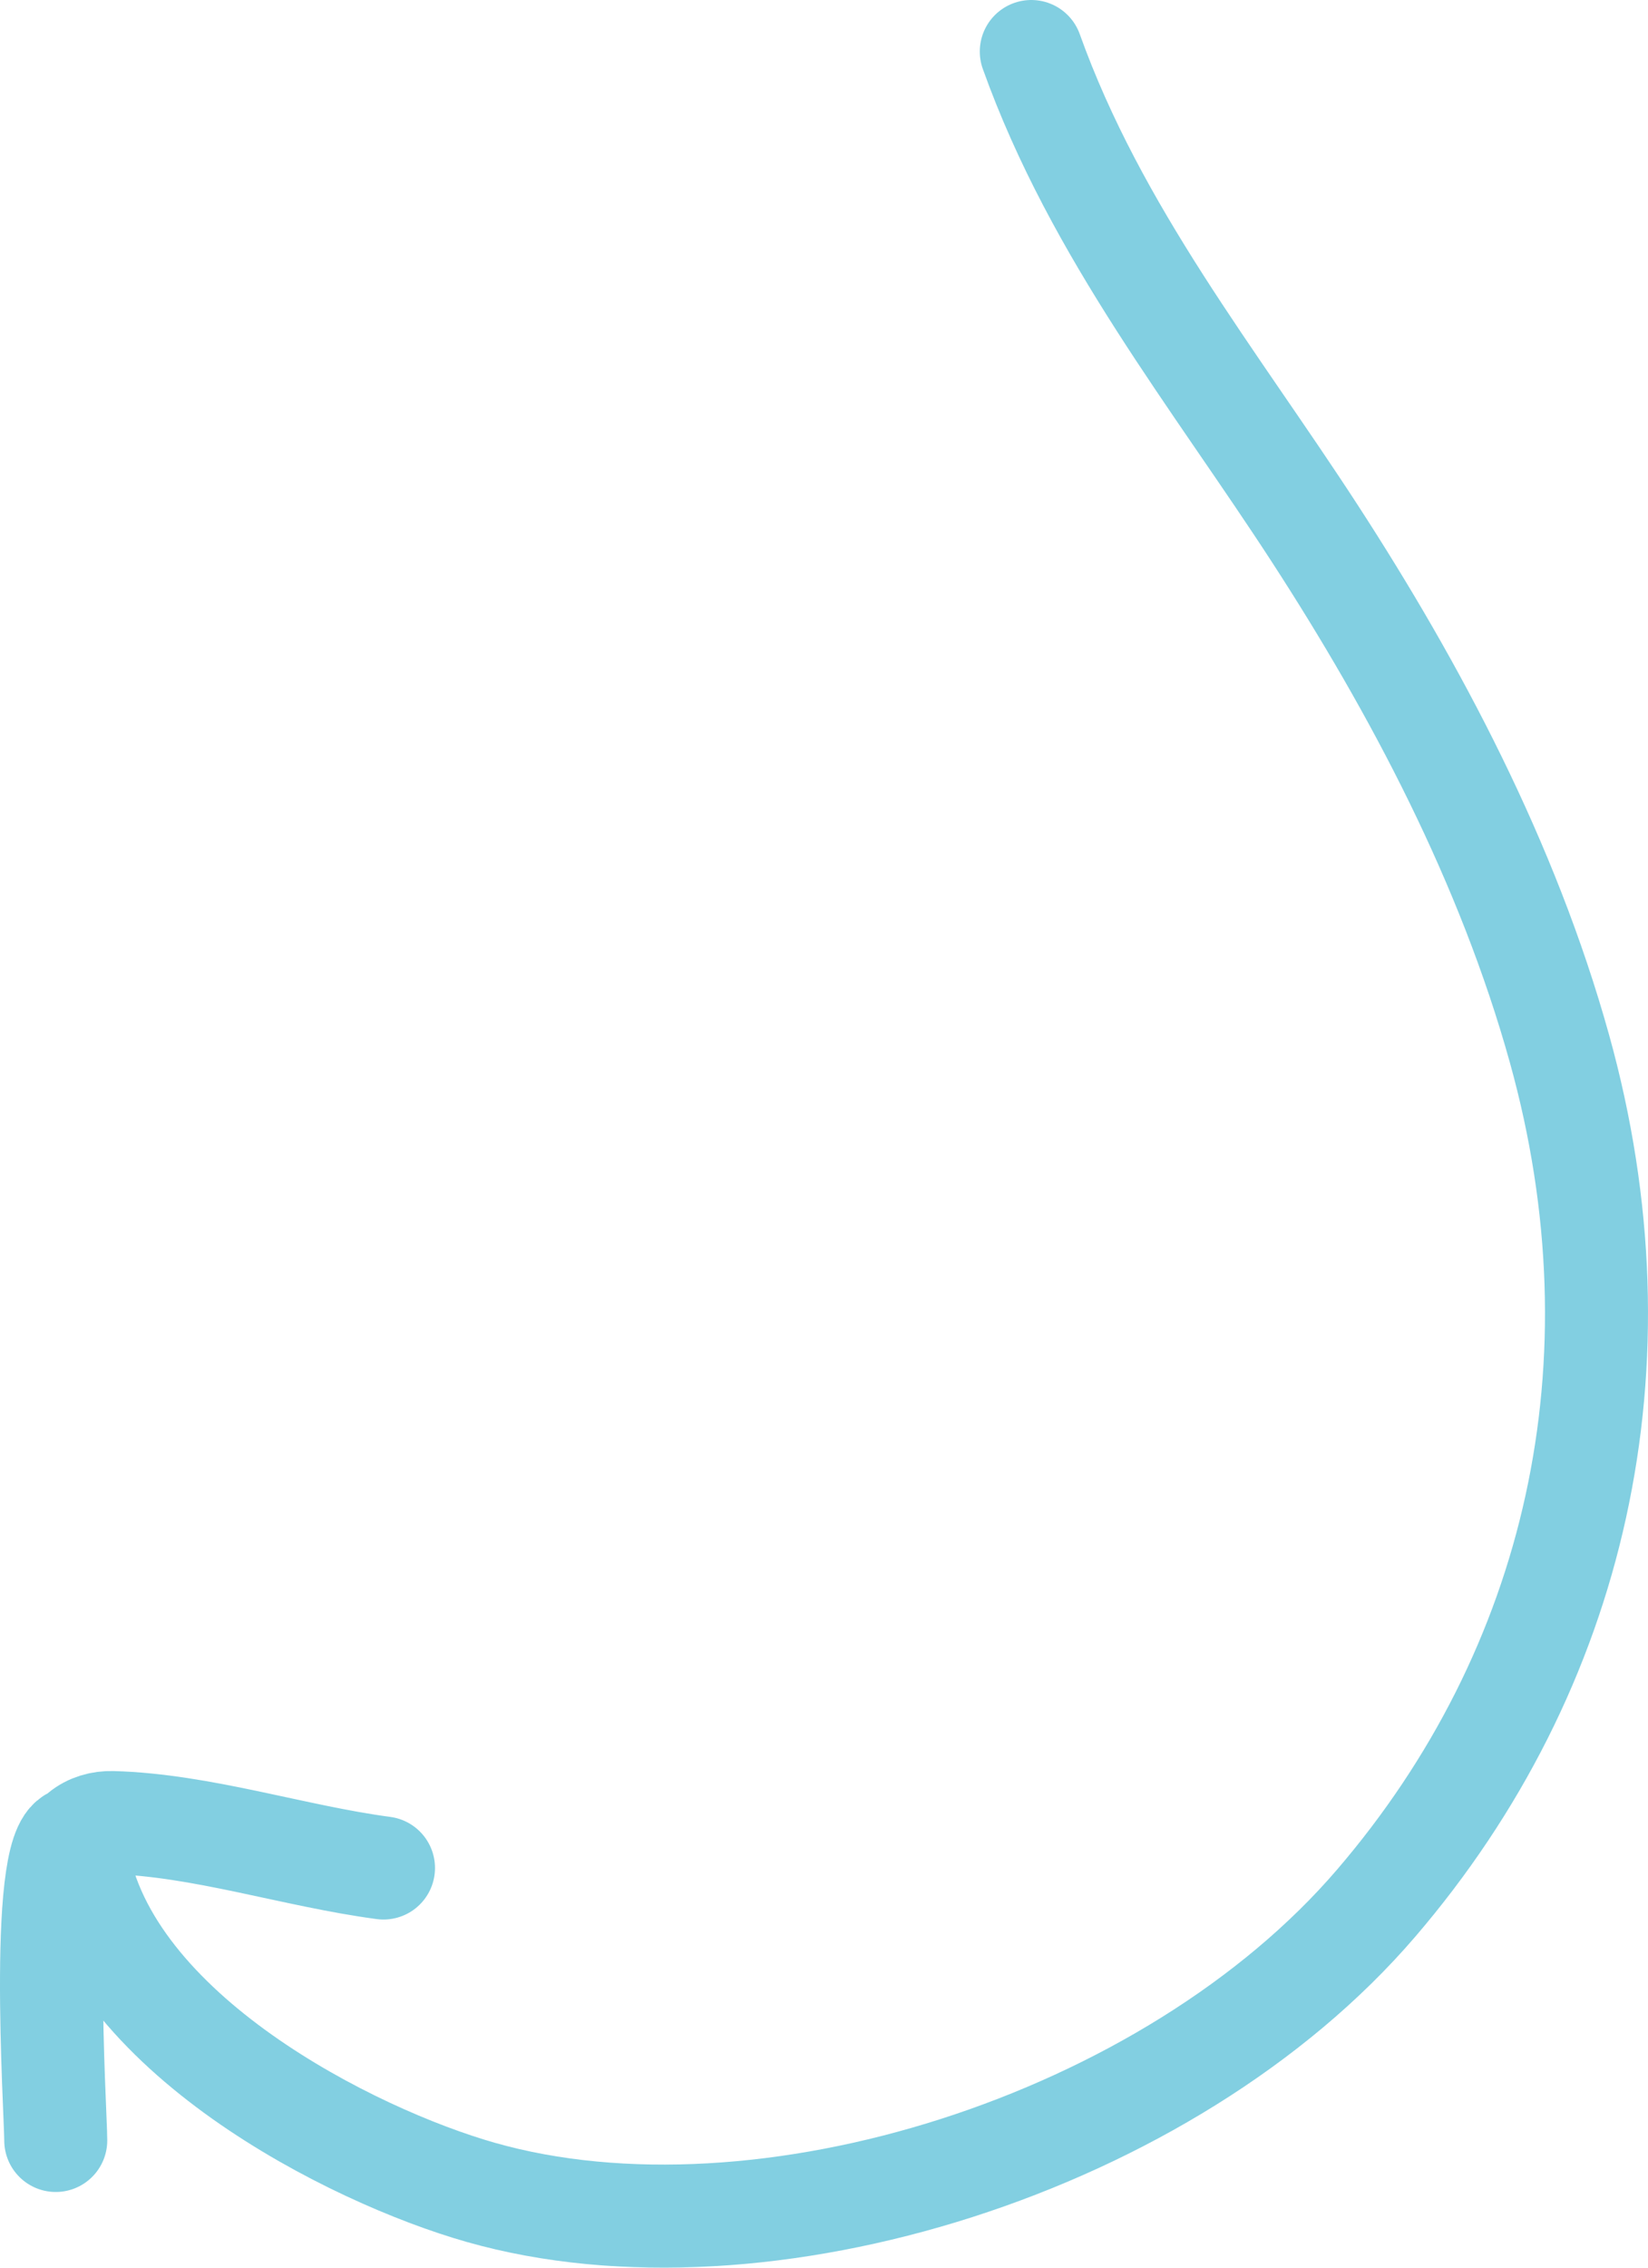
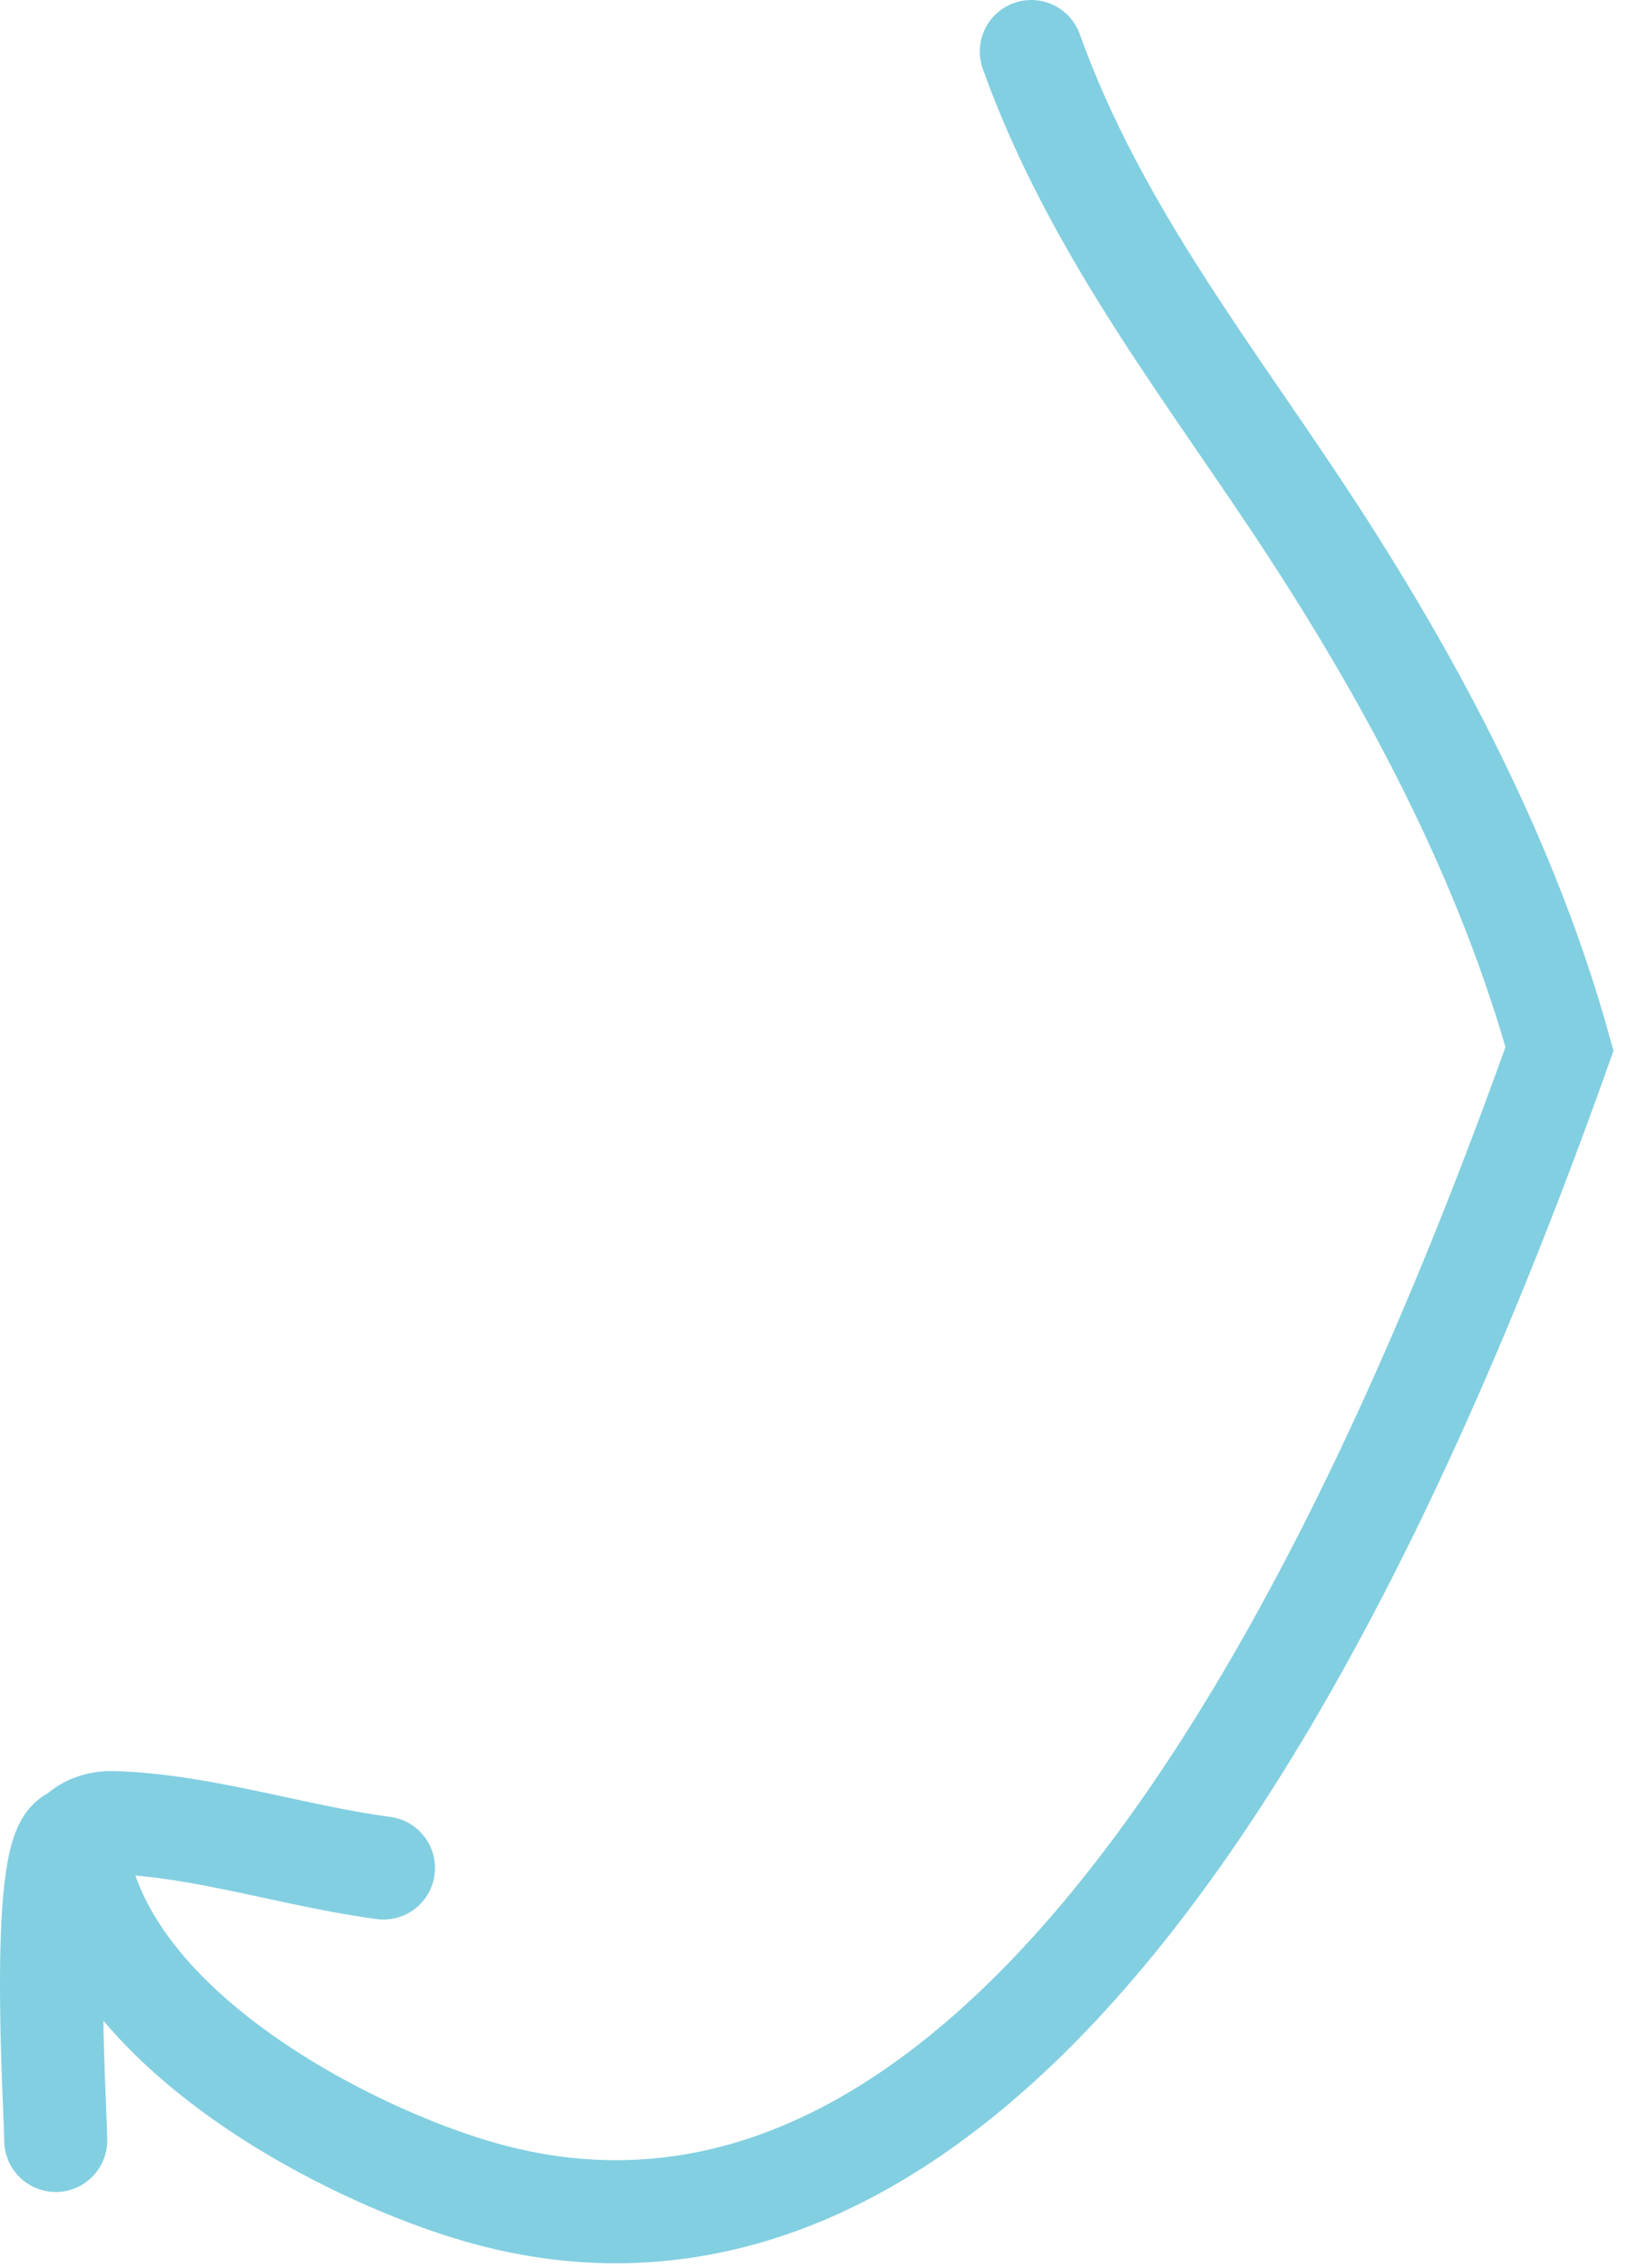
<svg xmlns="http://www.w3.org/2000/svg" width="64" height="88" viewBox="0 0 64 88" fill="none">
-   <path d="M40.05 2C42.574 9.045 47.163 14.701 51.063 20.708C54.964 26.716 58.55 33.464 60.564 40.703C63.967 52.937 61.214 64.796 53.445 73.852C45.425 83.2 29.589 88.184 18.668 85.077C13.678 83.658 4.165 78.896 2.992 71.981M2.992 71.318C1.451 71.107 2.165 81.956 2.165 83.063M2.496 72.49C2.603 71.216 3.484 70.704 4.365 70.728C7.831 70.822 11.427 72.03 14.893 72.49" stroke="#82CFE1" stroke-width="4" stroke-linecap="round" />
+   <path d="M40.05 2C42.574 9.045 47.163 14.701 51.063 20.708C54.964 26.716 58.55 33.464 60.564 40.703C45.425 83.2 29.589 88.184 18.668 85.077C13.678 83.658 4.165 78.896 2.992 71.981M2.992 71.318C1.451 71.107 2.165 81.956 2.165 83.063M2.496 72.49C2.603 71.216 3.484 70.704 4.365 70.728C7.831 70.822 11.427 72.03 14.893 72.49" stroke="#82CFE1" stroke-width="4" stroke-linecap="round" />
</svg>